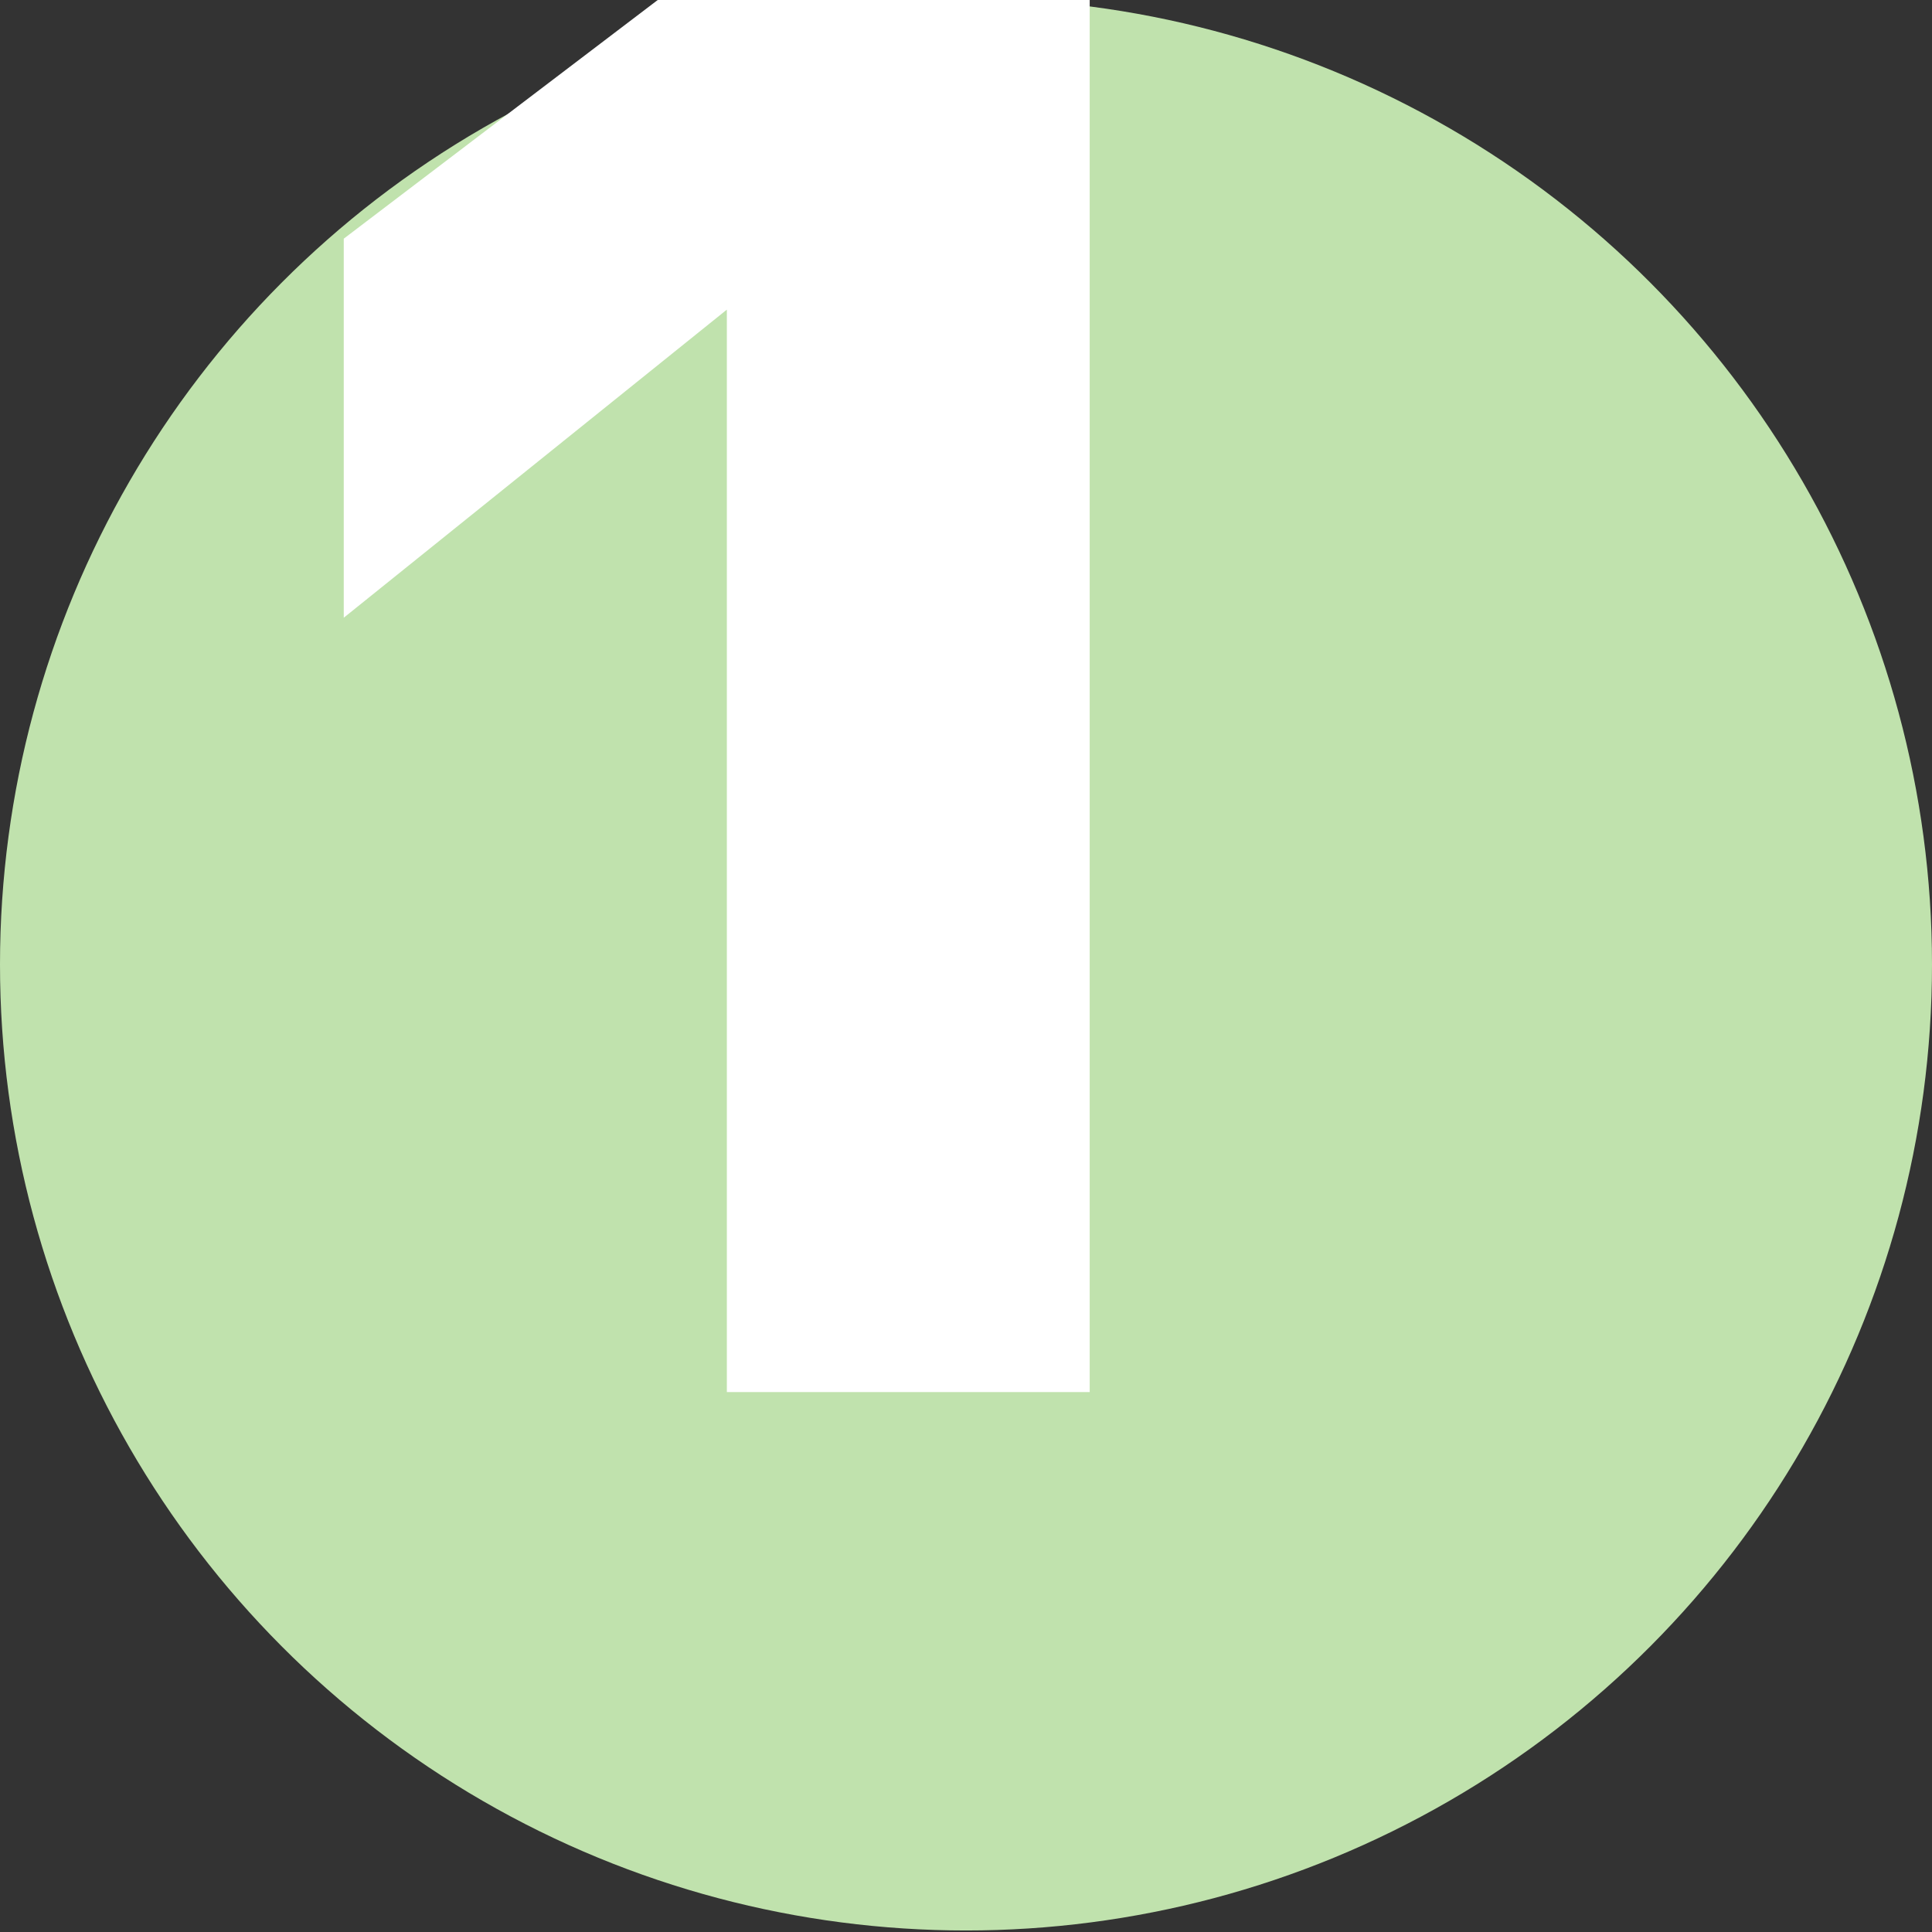
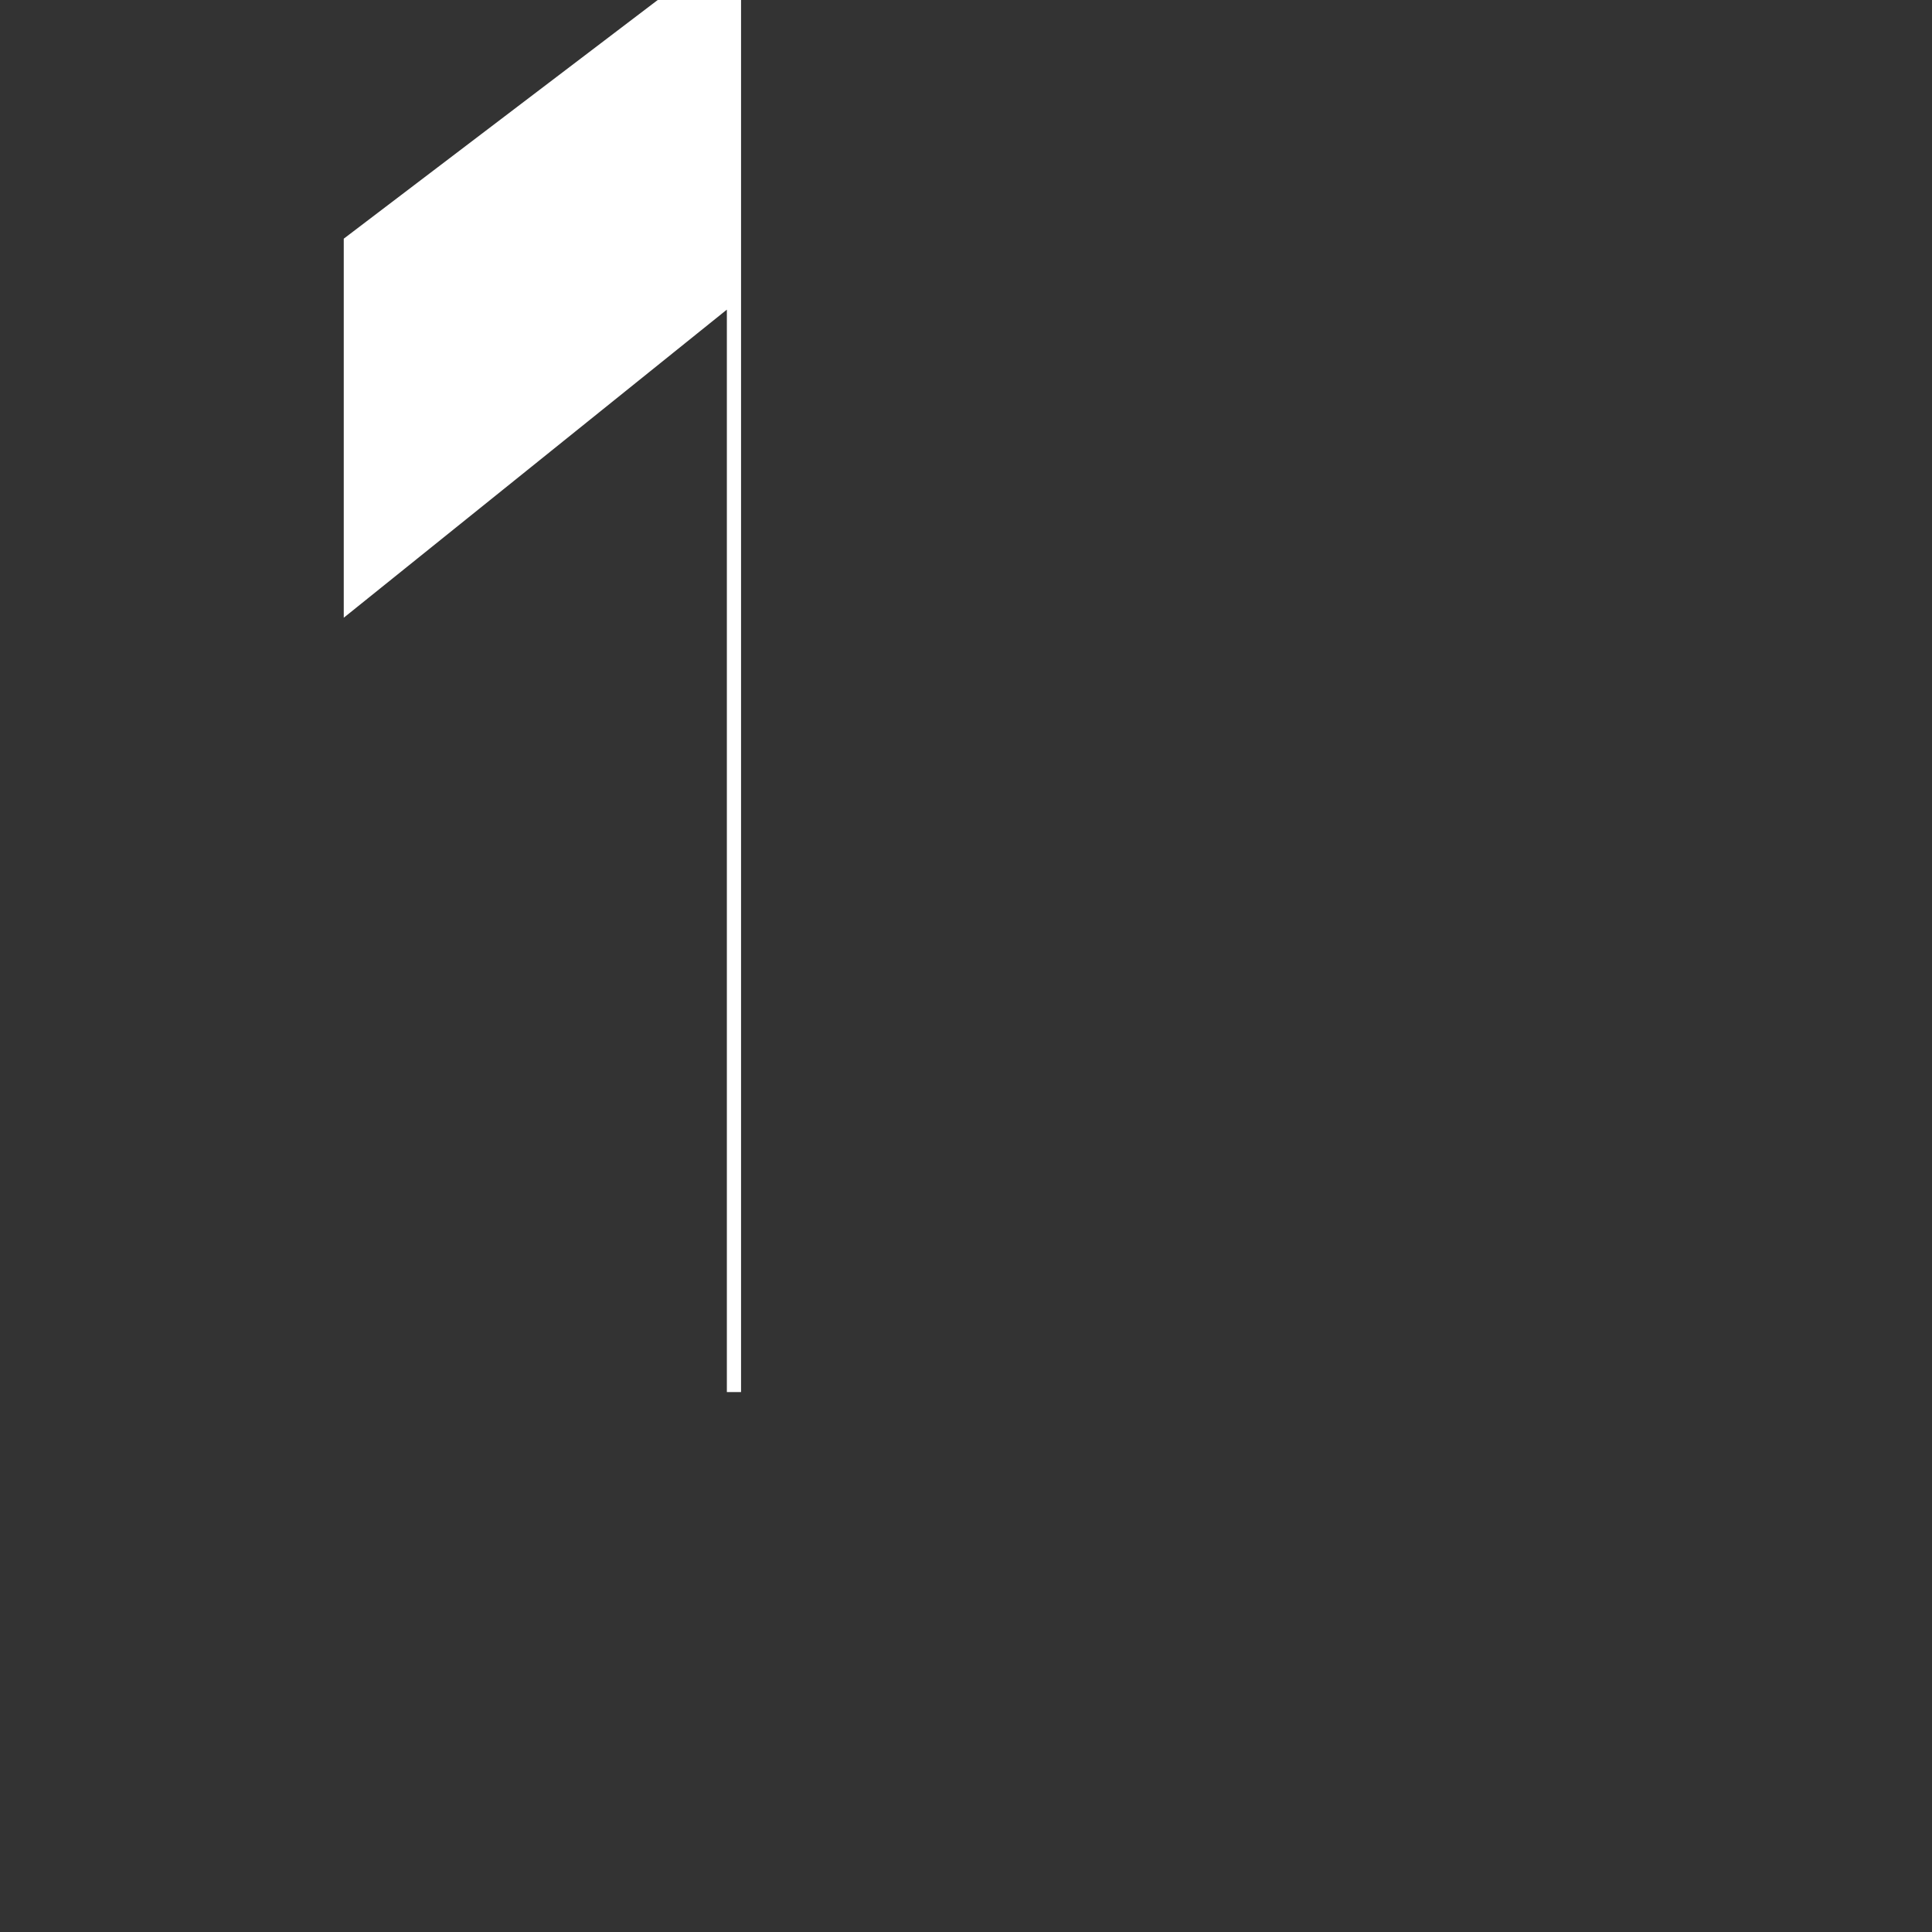
<svg xmlns="http://www.w3.org/2000/svg" width="122" height="122" viewBox="0 0 122 122" fill="none">
  <rect x="0" y="0" width="122" height="122" fill="#333333" stroke="none" />
  <g clip-path="url(#clip0_1835_67)">
-     <circle cx="61" cy="60.904" r="61" fill="#C0E2AD" />
-     <path d="M45.899 87.904V19.552L21.707 39.008V15.072L46.795 -4H68.811V87.904H45.899Z" fill="white" />
+     <path d="M45.899 87.904V19.552L21.707 39.008V15.072L46.795 -4V87.904H45.899Z" fill="white" />
  </g>
  <defs>
    <clipPath id="clip0_1835_67">
      <rect width="122" height="122" fill="white" />
    </clipPath>
  </defs>
</svg>